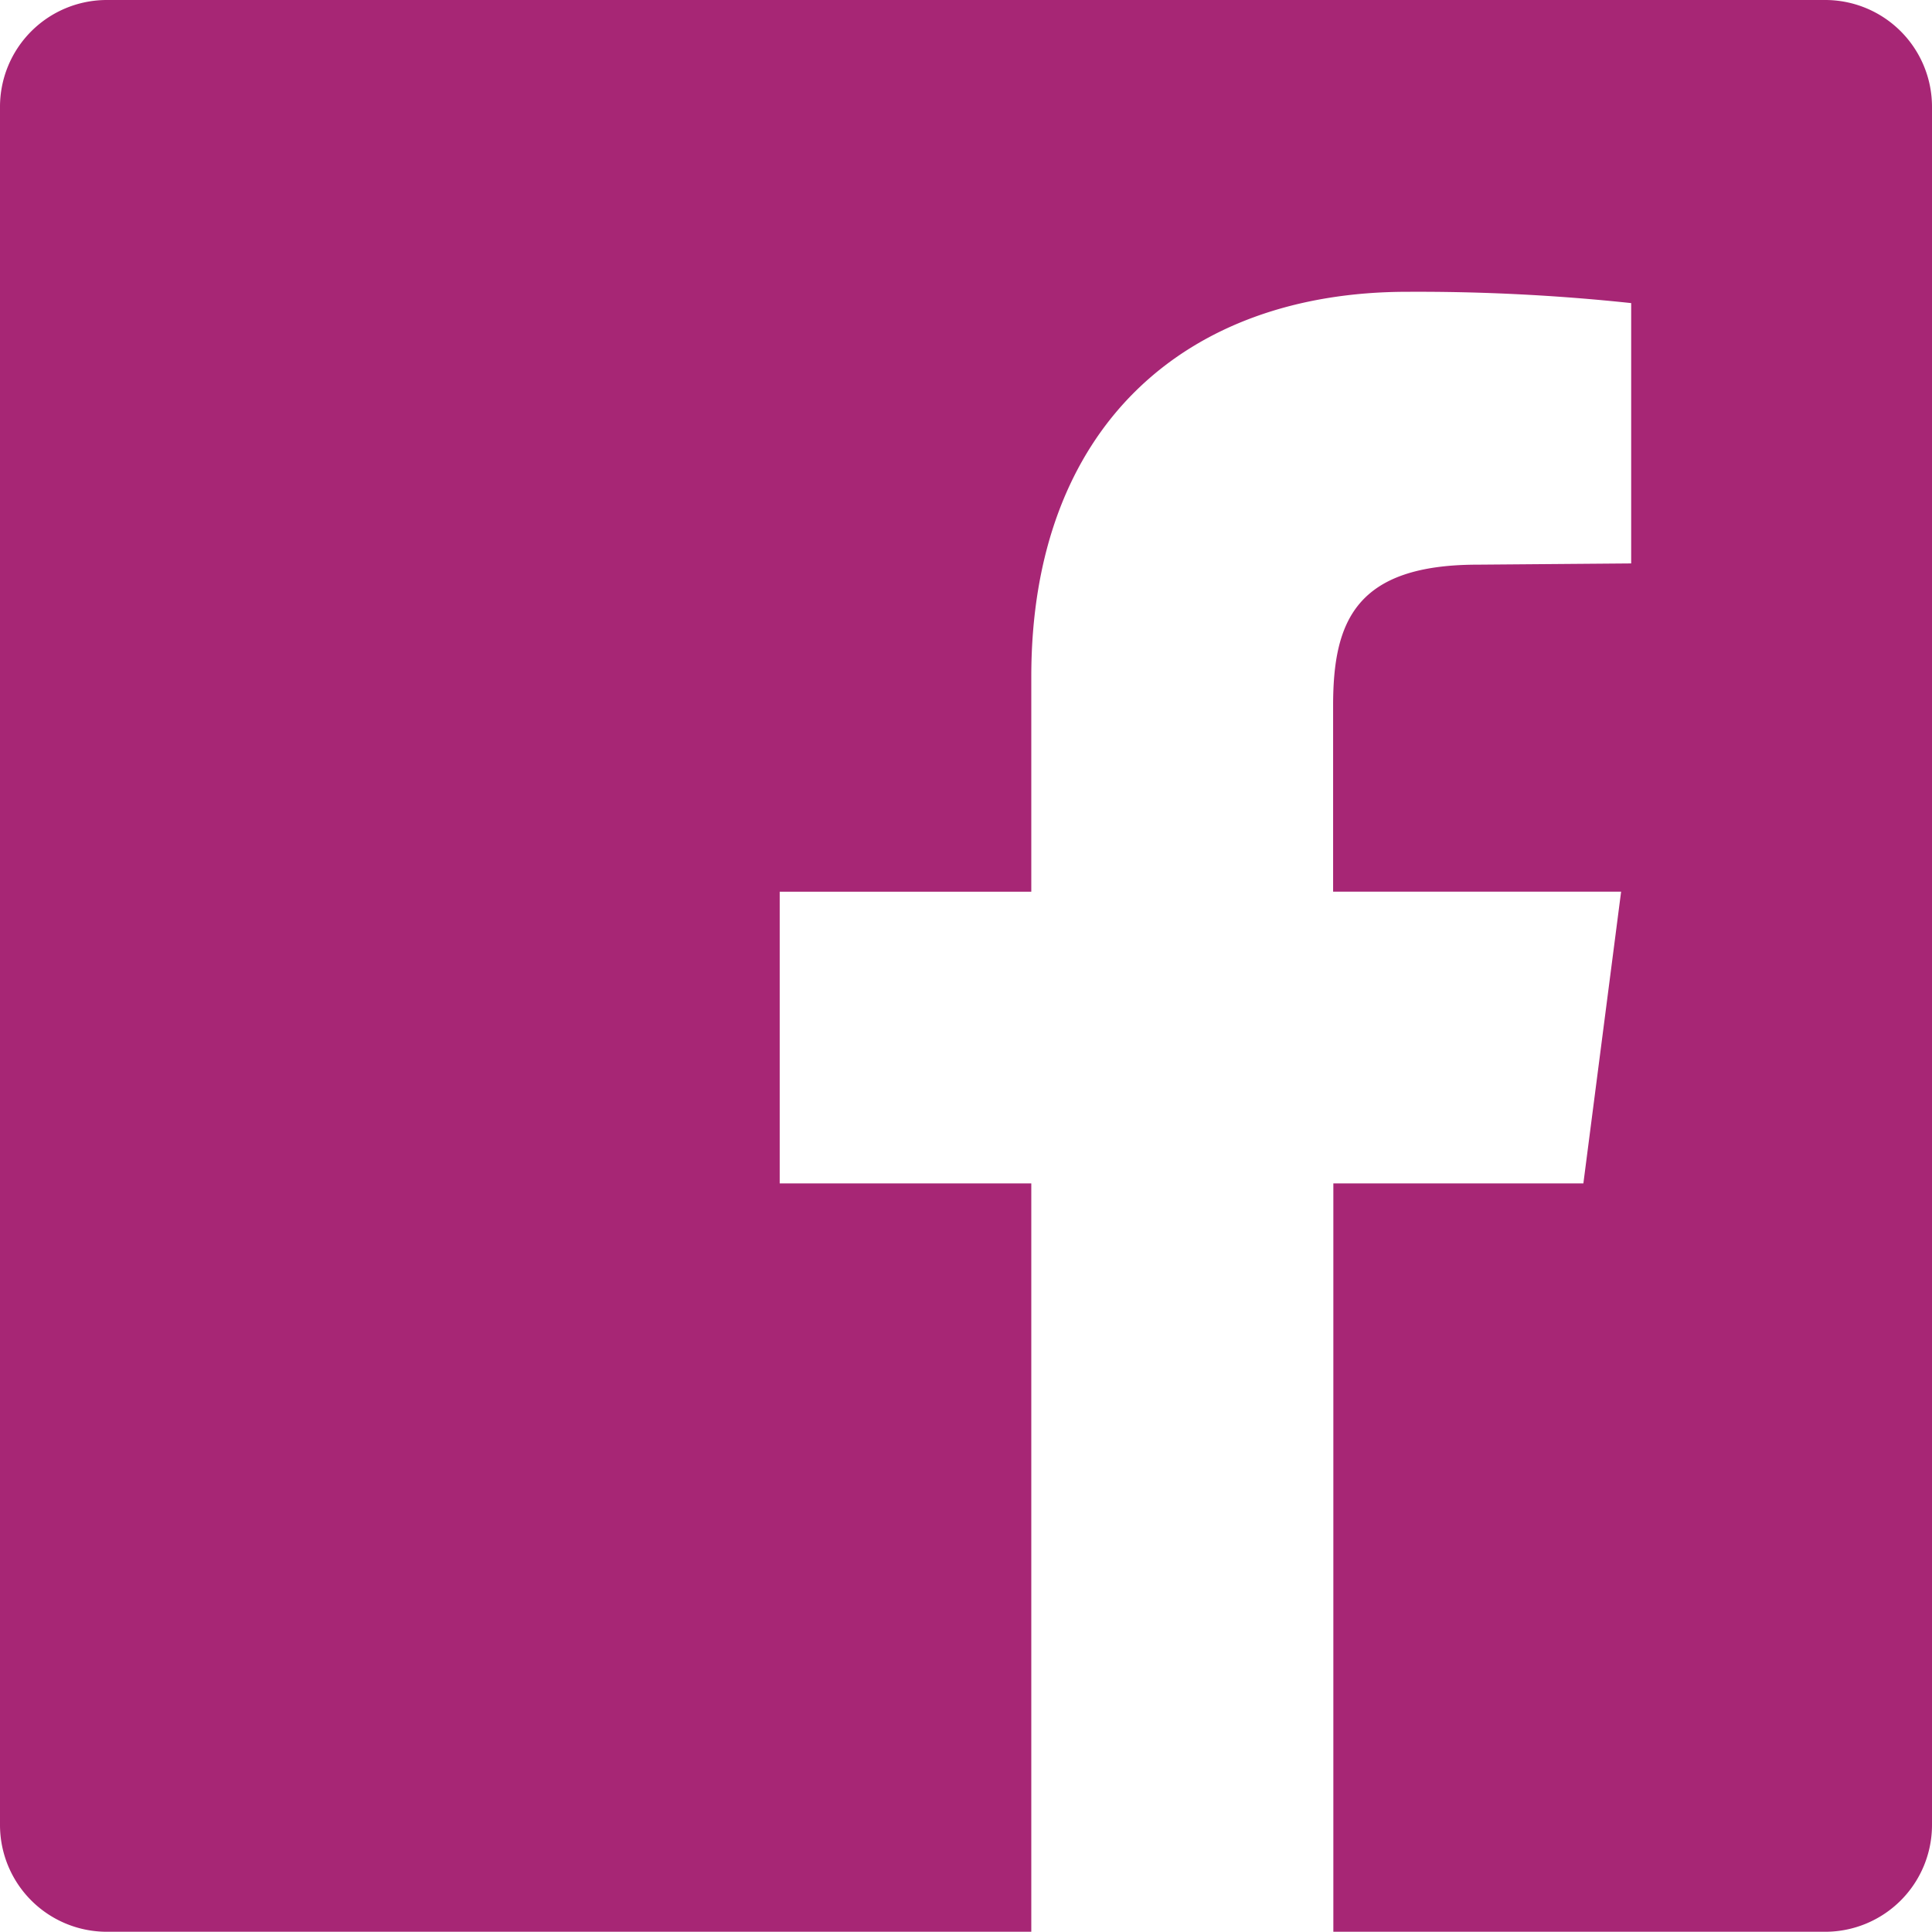
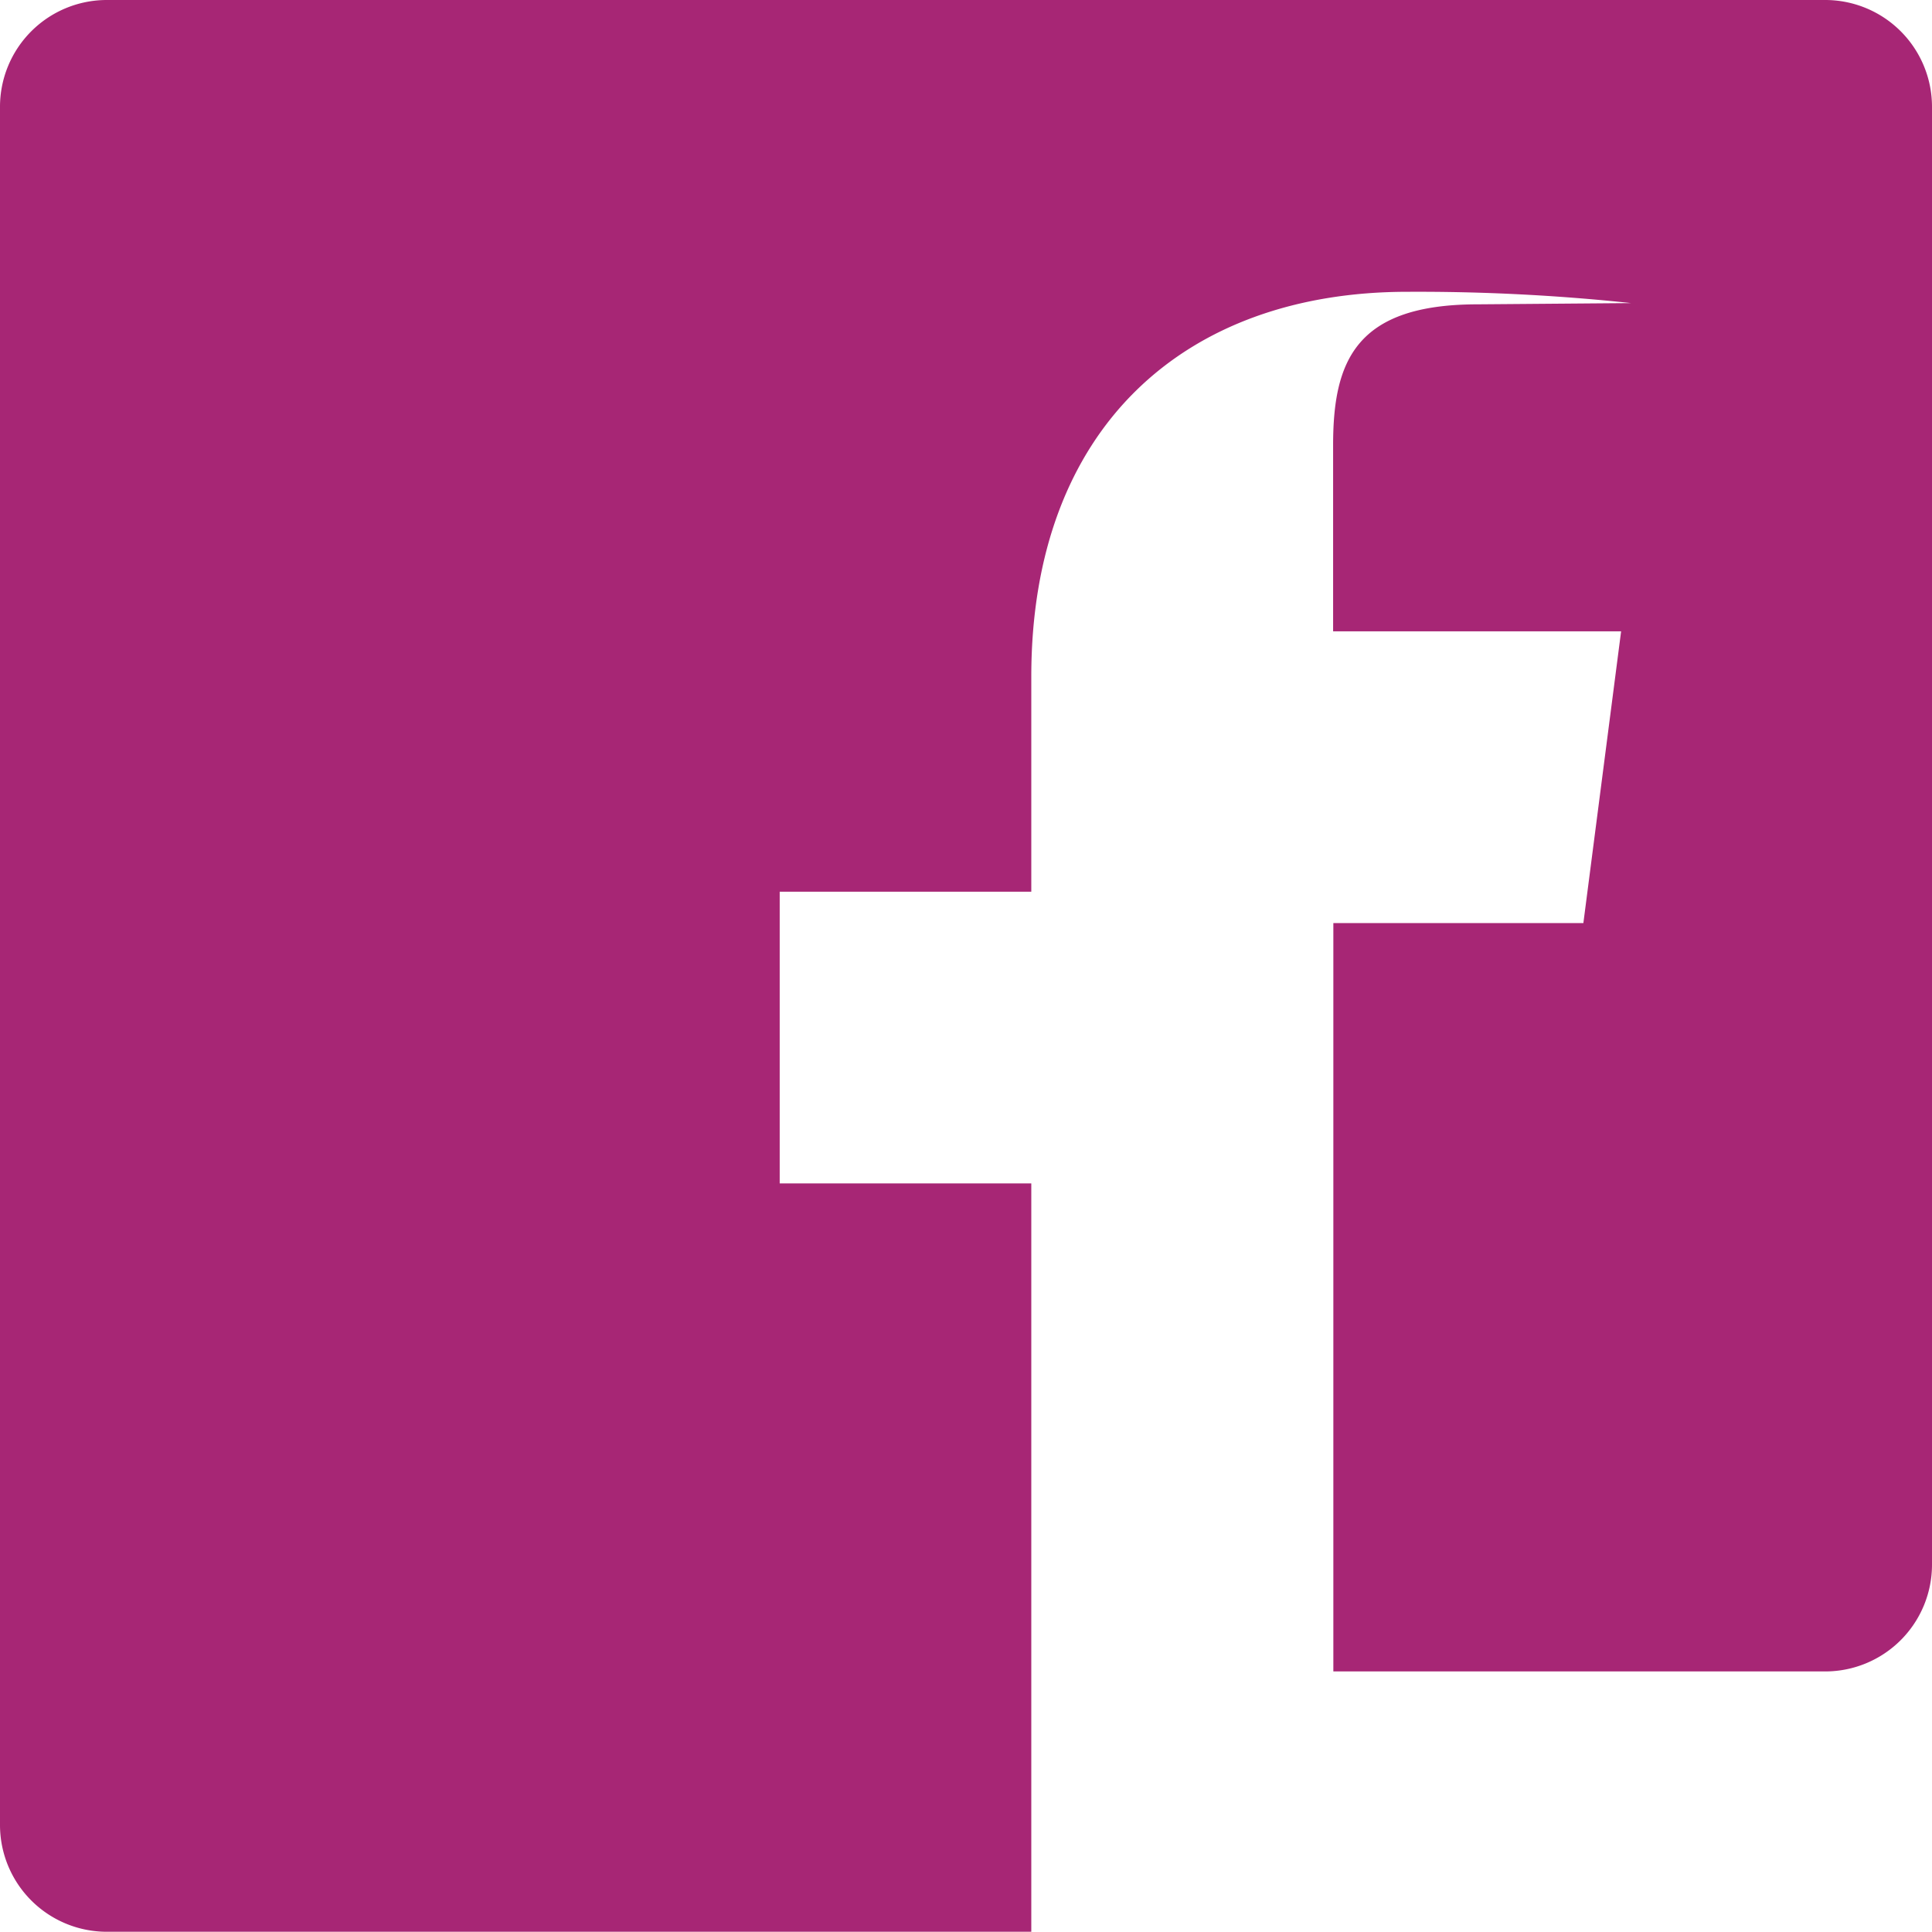
<svg xmlns="http://www.w3.org/2000/svg" xmlns:ns1="http://sodipodi.sourceforge.net/DTD/sodipodi-0.dtd" xmlns:ns2="http://www.inkscape.org/namespaces/inkscape" width="40.699" height="40.694" viewBox="0 0 40.699 40.694" version="1.1" id="svg3" ns1:docname="facebook.svg" ns2:version="1.1.1 (3bf5ae0d25, 2021-09-20, custom)">
  <defs id="defs7" />
  <ns1:namedview id="namedview5" pagecolor="#ffffff" bordercolor="#666666" borderopacity="1.0" ns2:pageshadow="2" ns2:pageopacity="0.0" ns2:pagecheckerboard="0" showgrid="false" ns2:zoom="0.63697917" ns2:cx="960" ns2:cy="172.69011" ns2:window-width="1920" ns2:window-height="1007" ns2:window-x="0" ns2:window-y="0" ns2:window-maximized="1" ns2:current-layer="svg3" />
-   <path id="Pfad_13" data-name="Pfad 13" d="M 38.442,1.0891711e-5 H 2.252 A 2.25,2.25 0 0 0 8.8968008e-7,2.252 V 38.442 A 2.25,2.25 0 0 0 2.252,40.694 H 21.725 v -15.764 h -5.3 v -6.146 h 5.3 v -4.53 c 0,-5.246 3.232,-8.107 7.921,-8.107 a 42.34,42.34 0 0 1 4.716,0.238 v 5.484 l -3.232,0.026 c -2.57,0 -3.047,1.192 -3.047,2.967 v 3.921 h 6.067 l -0.795,6.146 h -5.267 v 15.765 h 10.359 a 2.25,2.25 0 0 0 2.252,-2.252 V 2.252 a 2.25,2.25 0 0 0 -2.257,-2.252" fill="#a72675" />
+   <path id="Pfad_13" data-name="Pfad 13" d="M 38.442,1.0891711e-5 H 2.252 A 2.25,2.25 0 0 0 8.8968008e-7,2.252 V 38.442 A 2.25,2.25 0 0 0 2.252,40.694 H 21.725 v -15.764 h -5.3 v -6.146 h 5.3 v -4.53 c 0,-5.246 3.232,-8.107 7.921,-8.107 a 42.34,42.34 0 0 1 4.716,0.238 l -3.232,0.026 c -2.57,0 -3.047,1.192 -3.047,2.967 v 3.921 h 6.067 l -0.795,6.146 h -5.267 v 15.765 h 10.359 a 2.25,2.25 0 0 0 2.252,-2.252 V 2.252 a 2.25,2.25 0 0 0 -2.257,-2.252" fill="#a72675" />
</svg>